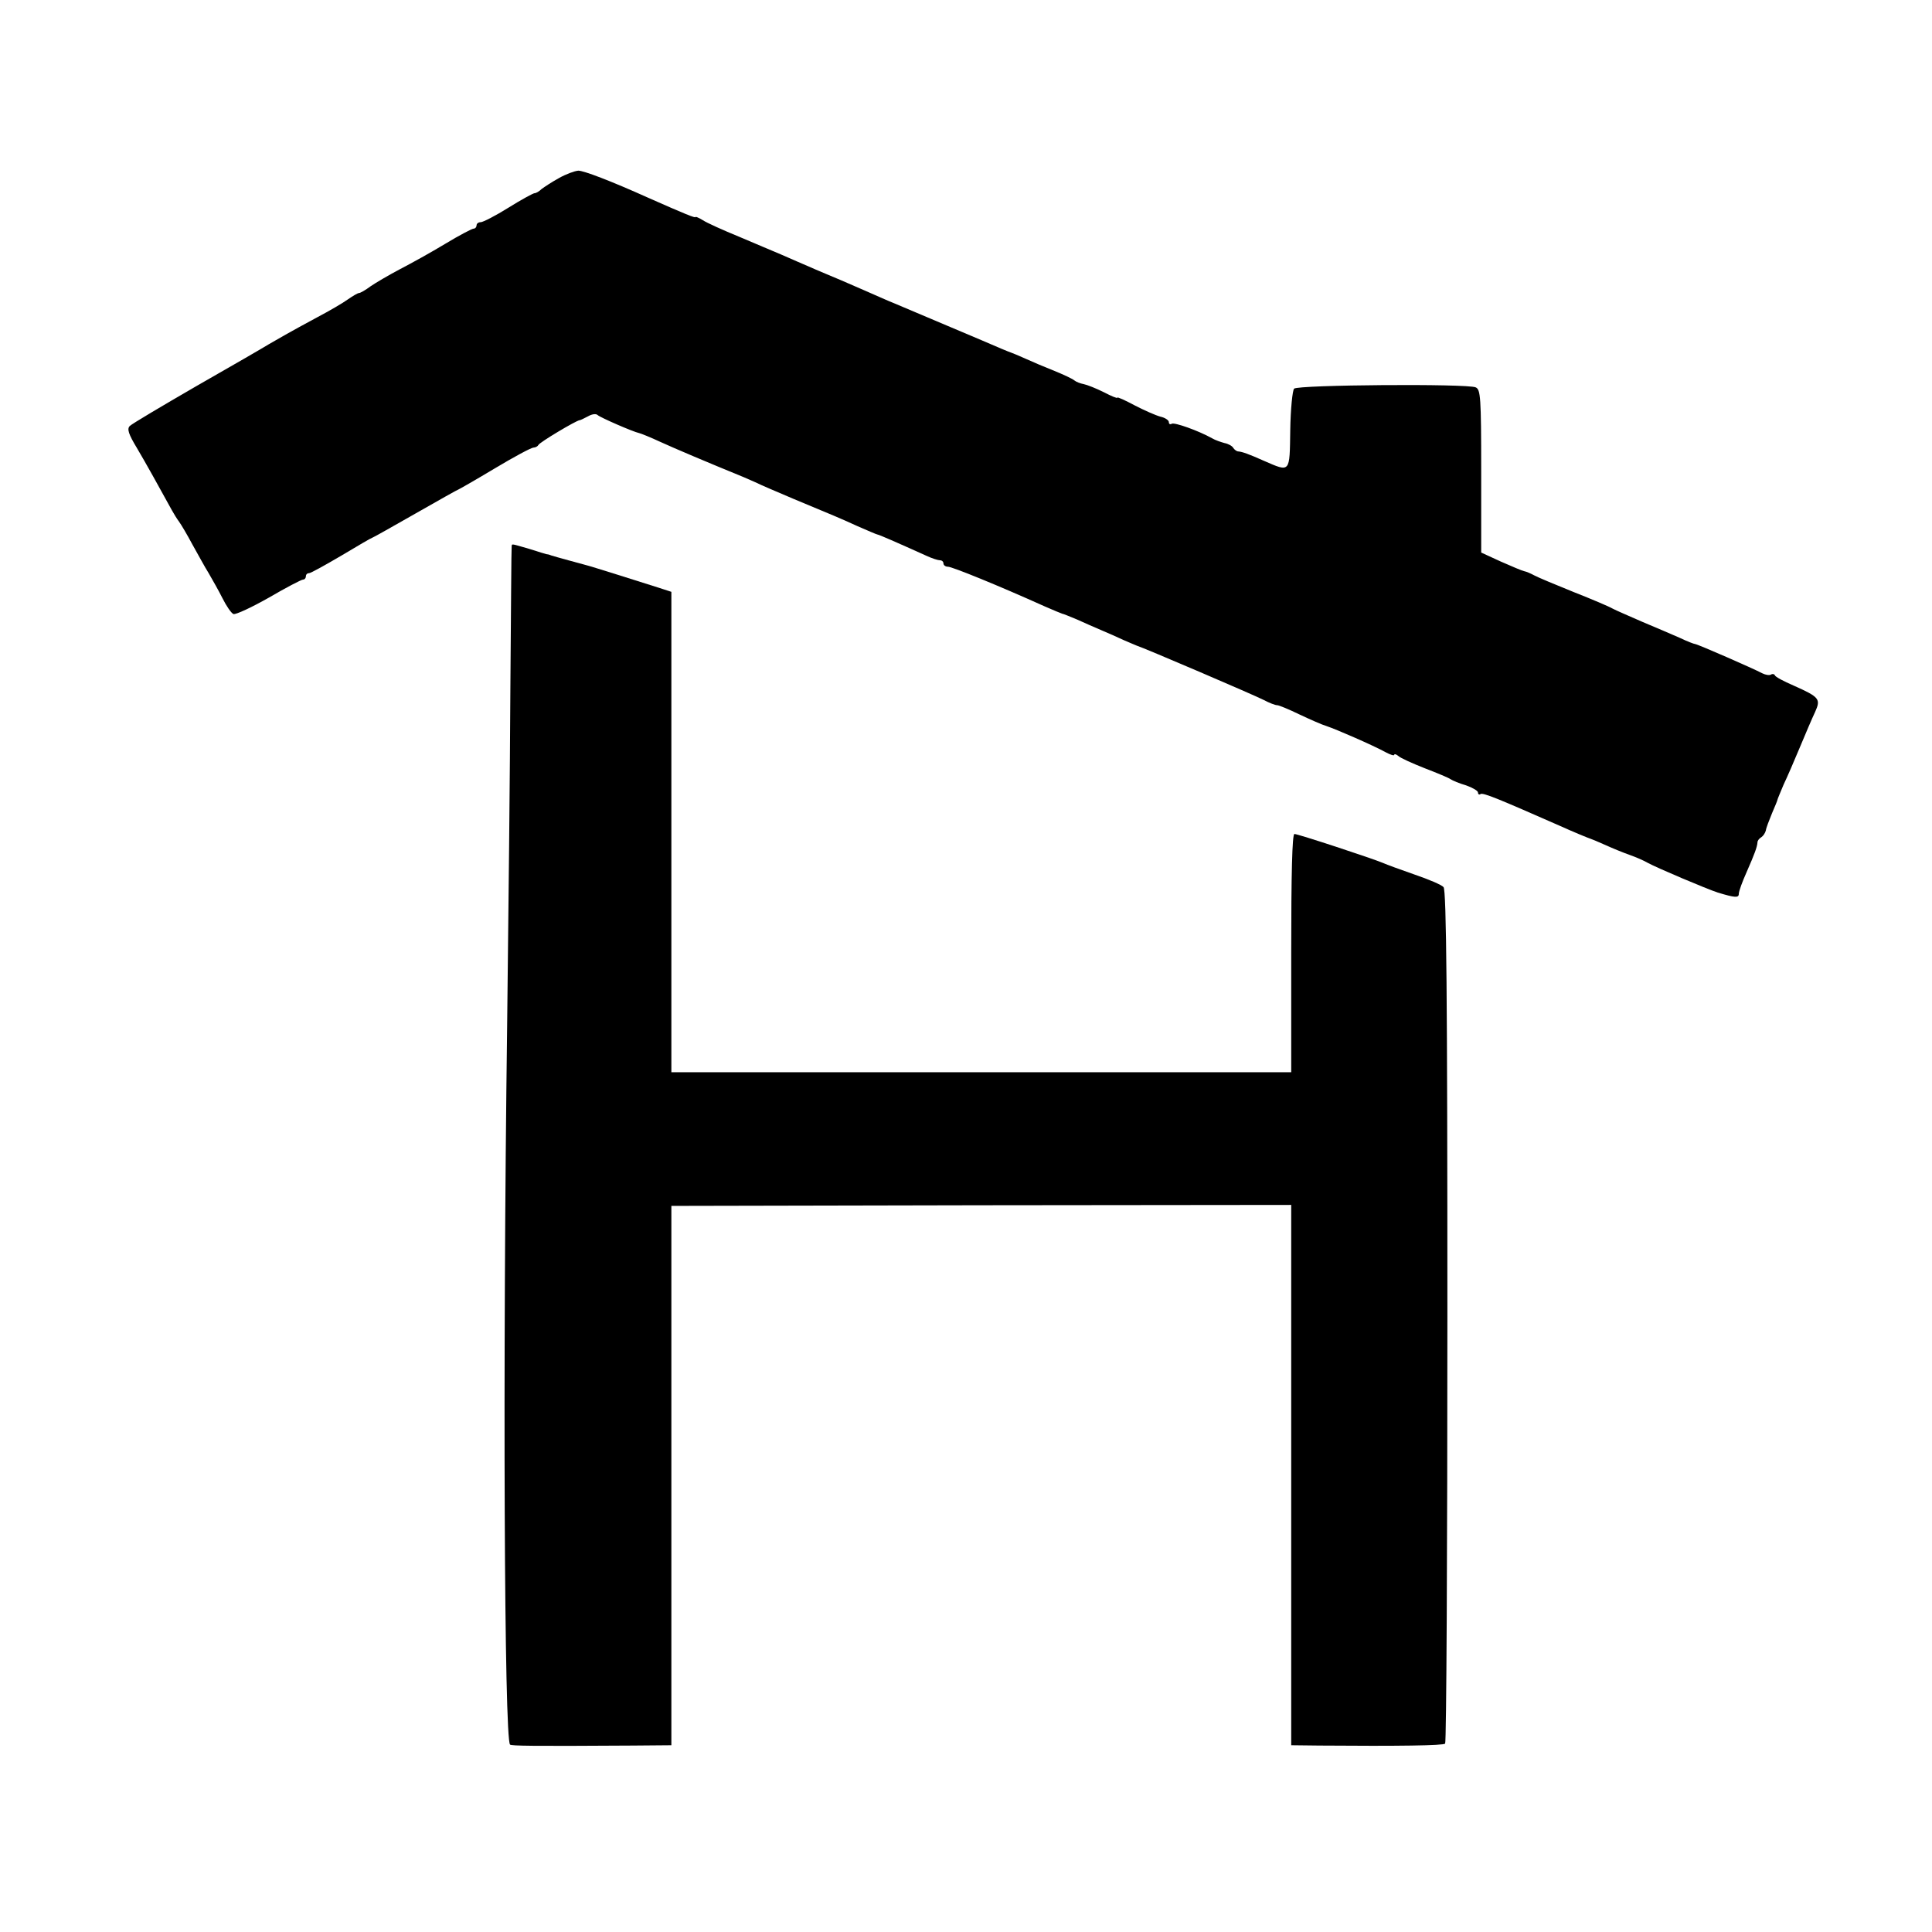
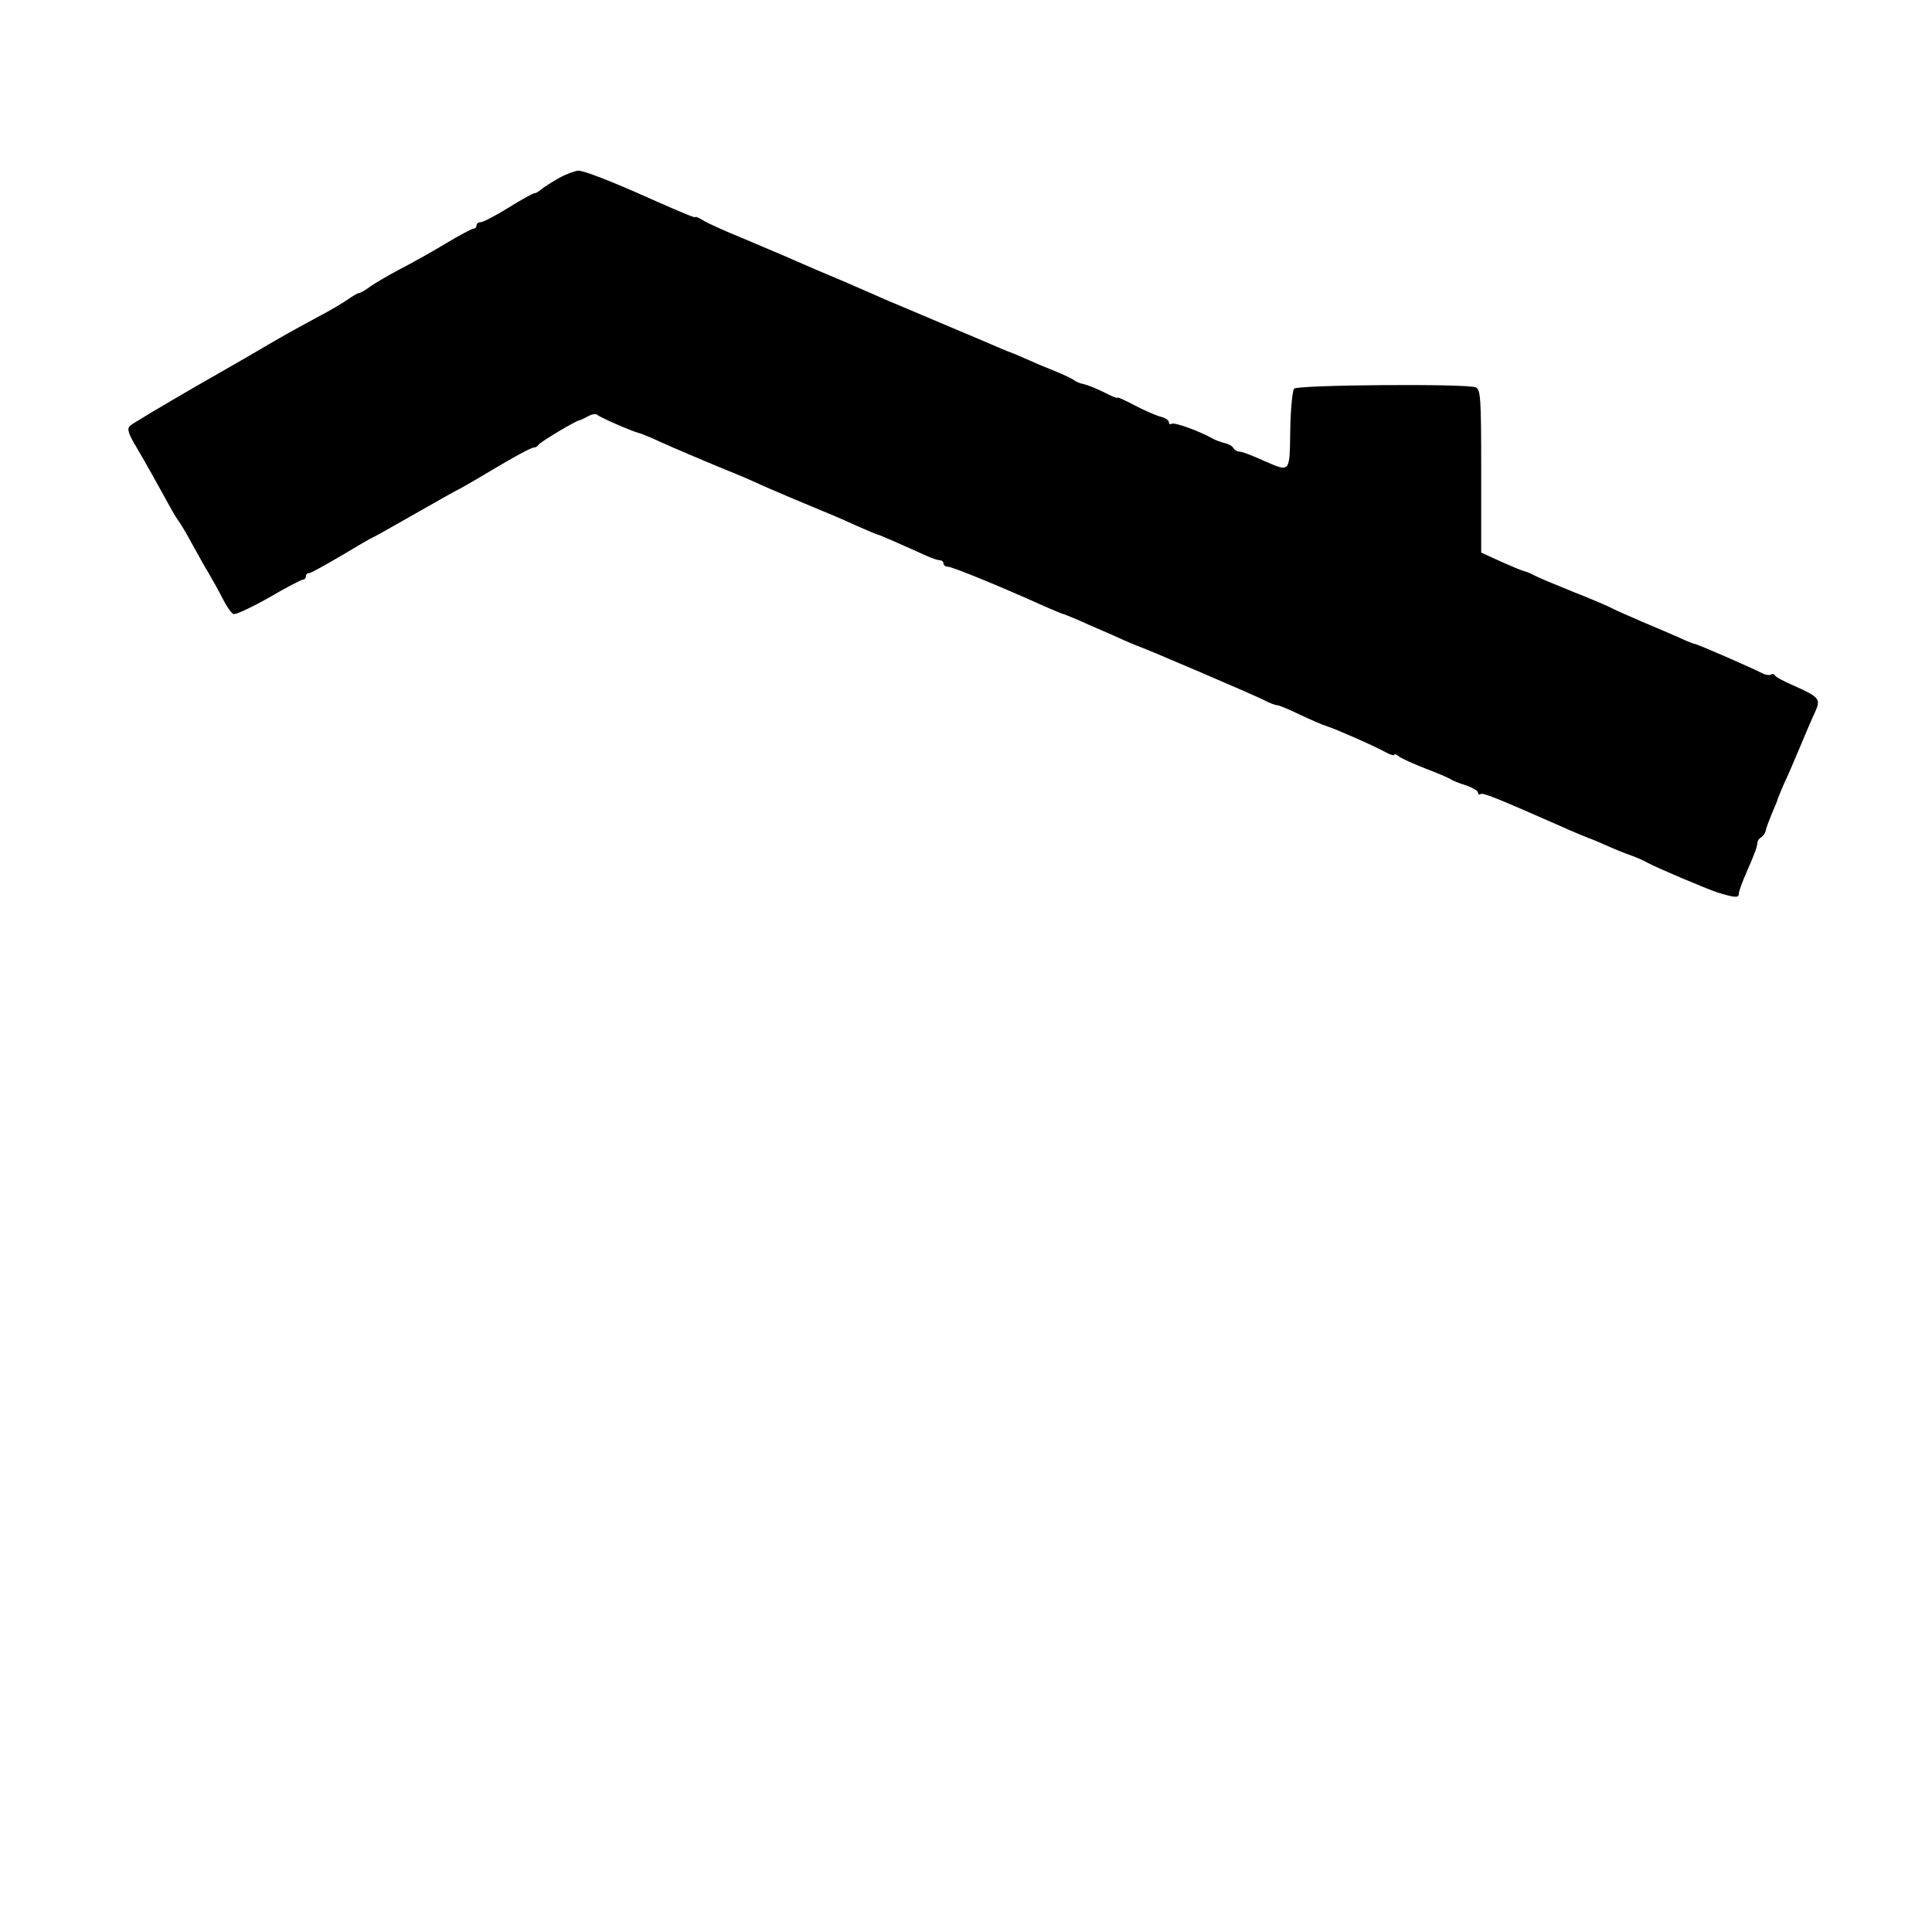
<svg xmlns="http://www.w3.org/2000/svg" version="1.0" width="600pt" height="600pt" viewBox="0 0 600 600" preserveAspectRatio="xMidYMid meet">
  <g transform="translate(0,600) scale(0.1,-0.1)" fill="#000000" stroke="none">
    <path d="M1736 5447 c-22 -12 -46 -28 -54 -34 -7 -7 -17 -13 -22 -13 -4 0 -41 -20 -81 -45 -40 -25 -79 -45 -86 -45 -7 0 -13 -4 -13 -10 0 -5 -4 -10 -9 -10 -5 0 -45 -21 -88 -47 -43 -26 -106 -61 -141 -79 -34 -18 -75 -42 -91 -53 -16 -12 -32 -21 -36 -21 -4 0 -19 -9 -35 -20 -15 -11 -58 -36 -96 -56 -87 -47 -111 -61 -149 -83 -16 -10 -118 -69 -225 -130 -107 -62 -200 -117 -207 -124 -9 -9 -4 -25 22 -68 29 -49 70 -123 109 -194 6 -11 16 -27 22 -35 6 -8 25 -40 41 -70 17 -30 39 -71 51 -90 11 -19 31 -54 43 -78 12 -24 27 -46 34 -49 8 -2 57 21 110 51 53 31 101 56 106 56 5 0 9 5 9 10 0 6 4 10 10 10 5 0 50 25 101 55 50 30 93 55 95 55 2 0 62 34 134 75 72 41 132 75 134 75 1 0 52 29 112 65 60 36 114 65 121 65 6 0 13 4 15 8 3 8 117 76 128 77 3 0 14 6 26 12 12 7 25 9 30 4 9 -8 110 -52 129 -56 5 -1 35 -13 65 -27 46 -21 145 -63 260 -110 14 -6 32 -14 41 -18 9 -5 61 -27 115 -50 134 -56 131 -54 197 -84 32 -14 60 -26 62 -26 4 0 59 -24 152 -66 17 -8 36 -14 42 -14 6 0 11 -4 11 -10 0 -5 6 -10 14 -10 13 0 158 -59 300 -123 27 -12 52 -22 55 -23 3 0 24 -9 46 -18 22 -10 56 -25 75 -33 19 -8 51 -22 70 -31 19 -8 37 -16 40 -17 23 -7 366 -154 395 -169 17 -9 35 -16 41 -16 6 0 37 -13 70 -29 32 -15 70 -32 84 -36 30 -10 145 -60 183 -81 15 -8 27 -12 27 -8 0 3 6 2 13 -4 6 -6 44 -23 82 -38 39 -15 75 -30 80 -34 6 -4 27 -13 48 -19 20 -7 37 -17 37 -22 0 -6 4 -8 8 -5 8 5 56 -15 247 -99 35 -16 88 -38 95 -40 3 -1 23 -9 45 -19 22 -10 56 -24 76 -31 20 -7 45 -18 55 -24 29 -16 185 -82 219 -93 53 -16 65 -17 65 -4 0 8 11 38 24 67 26 59 33 79 34 93 0 5 5 12 12 16 6 4 12 13 14 21 1 8 10 31 19 53 9 21 17 40 17 42 0 2 9 23 19 47 11 23 34 76 51 117 17 41 38 90 47 109 18 40 14 46 -67 82 -30 13 -57 27 -58 32 -2 4 -8 5 -12 2 -5 -3 -17 -1 -27 4 -26 14 -202 91 -209 91 -3 0 -24 8 -47 19 -23 10 -76 33 -117 50 -41 18 -83 36 -92 41 -10 6 -64 29 -120 51 -57 23 -112 46 -123 52 -11 6 -25 12 -31 13 -6 1 -39 15 -73 30 l-61 28 0 253 c0 231 -2 253 -17 260 -26 12 -552 8 -564 -4 -5 -5 -11 -63 -12 -129 -2 -134 1 -131 -82 -95 -47 21 -67 28 -79 29 -5 0 -12 5 -16 11 -3 6 -16 13 -27 15 -11 3 -29 9 -39 15 -43 24 -117 50 -125 45 -5 -3 -9 -1 -9 5 0 6 -12 14 -26 17 -15 4 -51 20 -80 35 -30 16 -54 27 -54 24 0 -3 -19 5 -42 17 -24 12 -52 23 -62 25 -11 2 -24 7 -30 12 -6 5 -34 18 -61 29 -28 11 -68 28 -90 38 -22 10 -42 18 -45 19 -3 1 -16 6 -30 12 -29 13 -305 129 -335 142 -11 4 -51 22 -90 39 -38 17 -104 45 -145 62 -41 18 -93 40 -115 50 -22 9 -80 34 -130 55 -49 20 -100 43 -112 51 -13 8 -23 12 -23 10 0 -4 -32 9 -145 59 -120 54 -202 85 -219 85 -12 -1 -39 -11 -60 -23z" />
-     <path d="M1589 4303 c-1 -5 -2 -204 -4 -443 -1 -239 -6 -709 -10 -1045 -14 -1067 -9 -2215 9 -2233 5 -4 65 -5 381 -3 l120 1 0 837 0 838 963 2 962 1 0 -839 0 -839 88 -1 c248 -2 384 0 390 6 4 4 7 601 7 1327 0 994 -3 1324 -12 1333 -6 7 -46 24 -90 39 -43 15 -87 31 -98 36 -33 14 -264 90 -275 90 -7 0 -10 -124 -10 -370 l0 -370 -963 0 -962 0 0 746 0 746 -40 13 c-47 15 -218 69 -225 70 -11 3 -96 26 -108 30 -7 3 -13 4 -15 4 -1 0 -24 7 -52 16 -59 17 -55 17 -56 8z" />
  </g>
</svg>